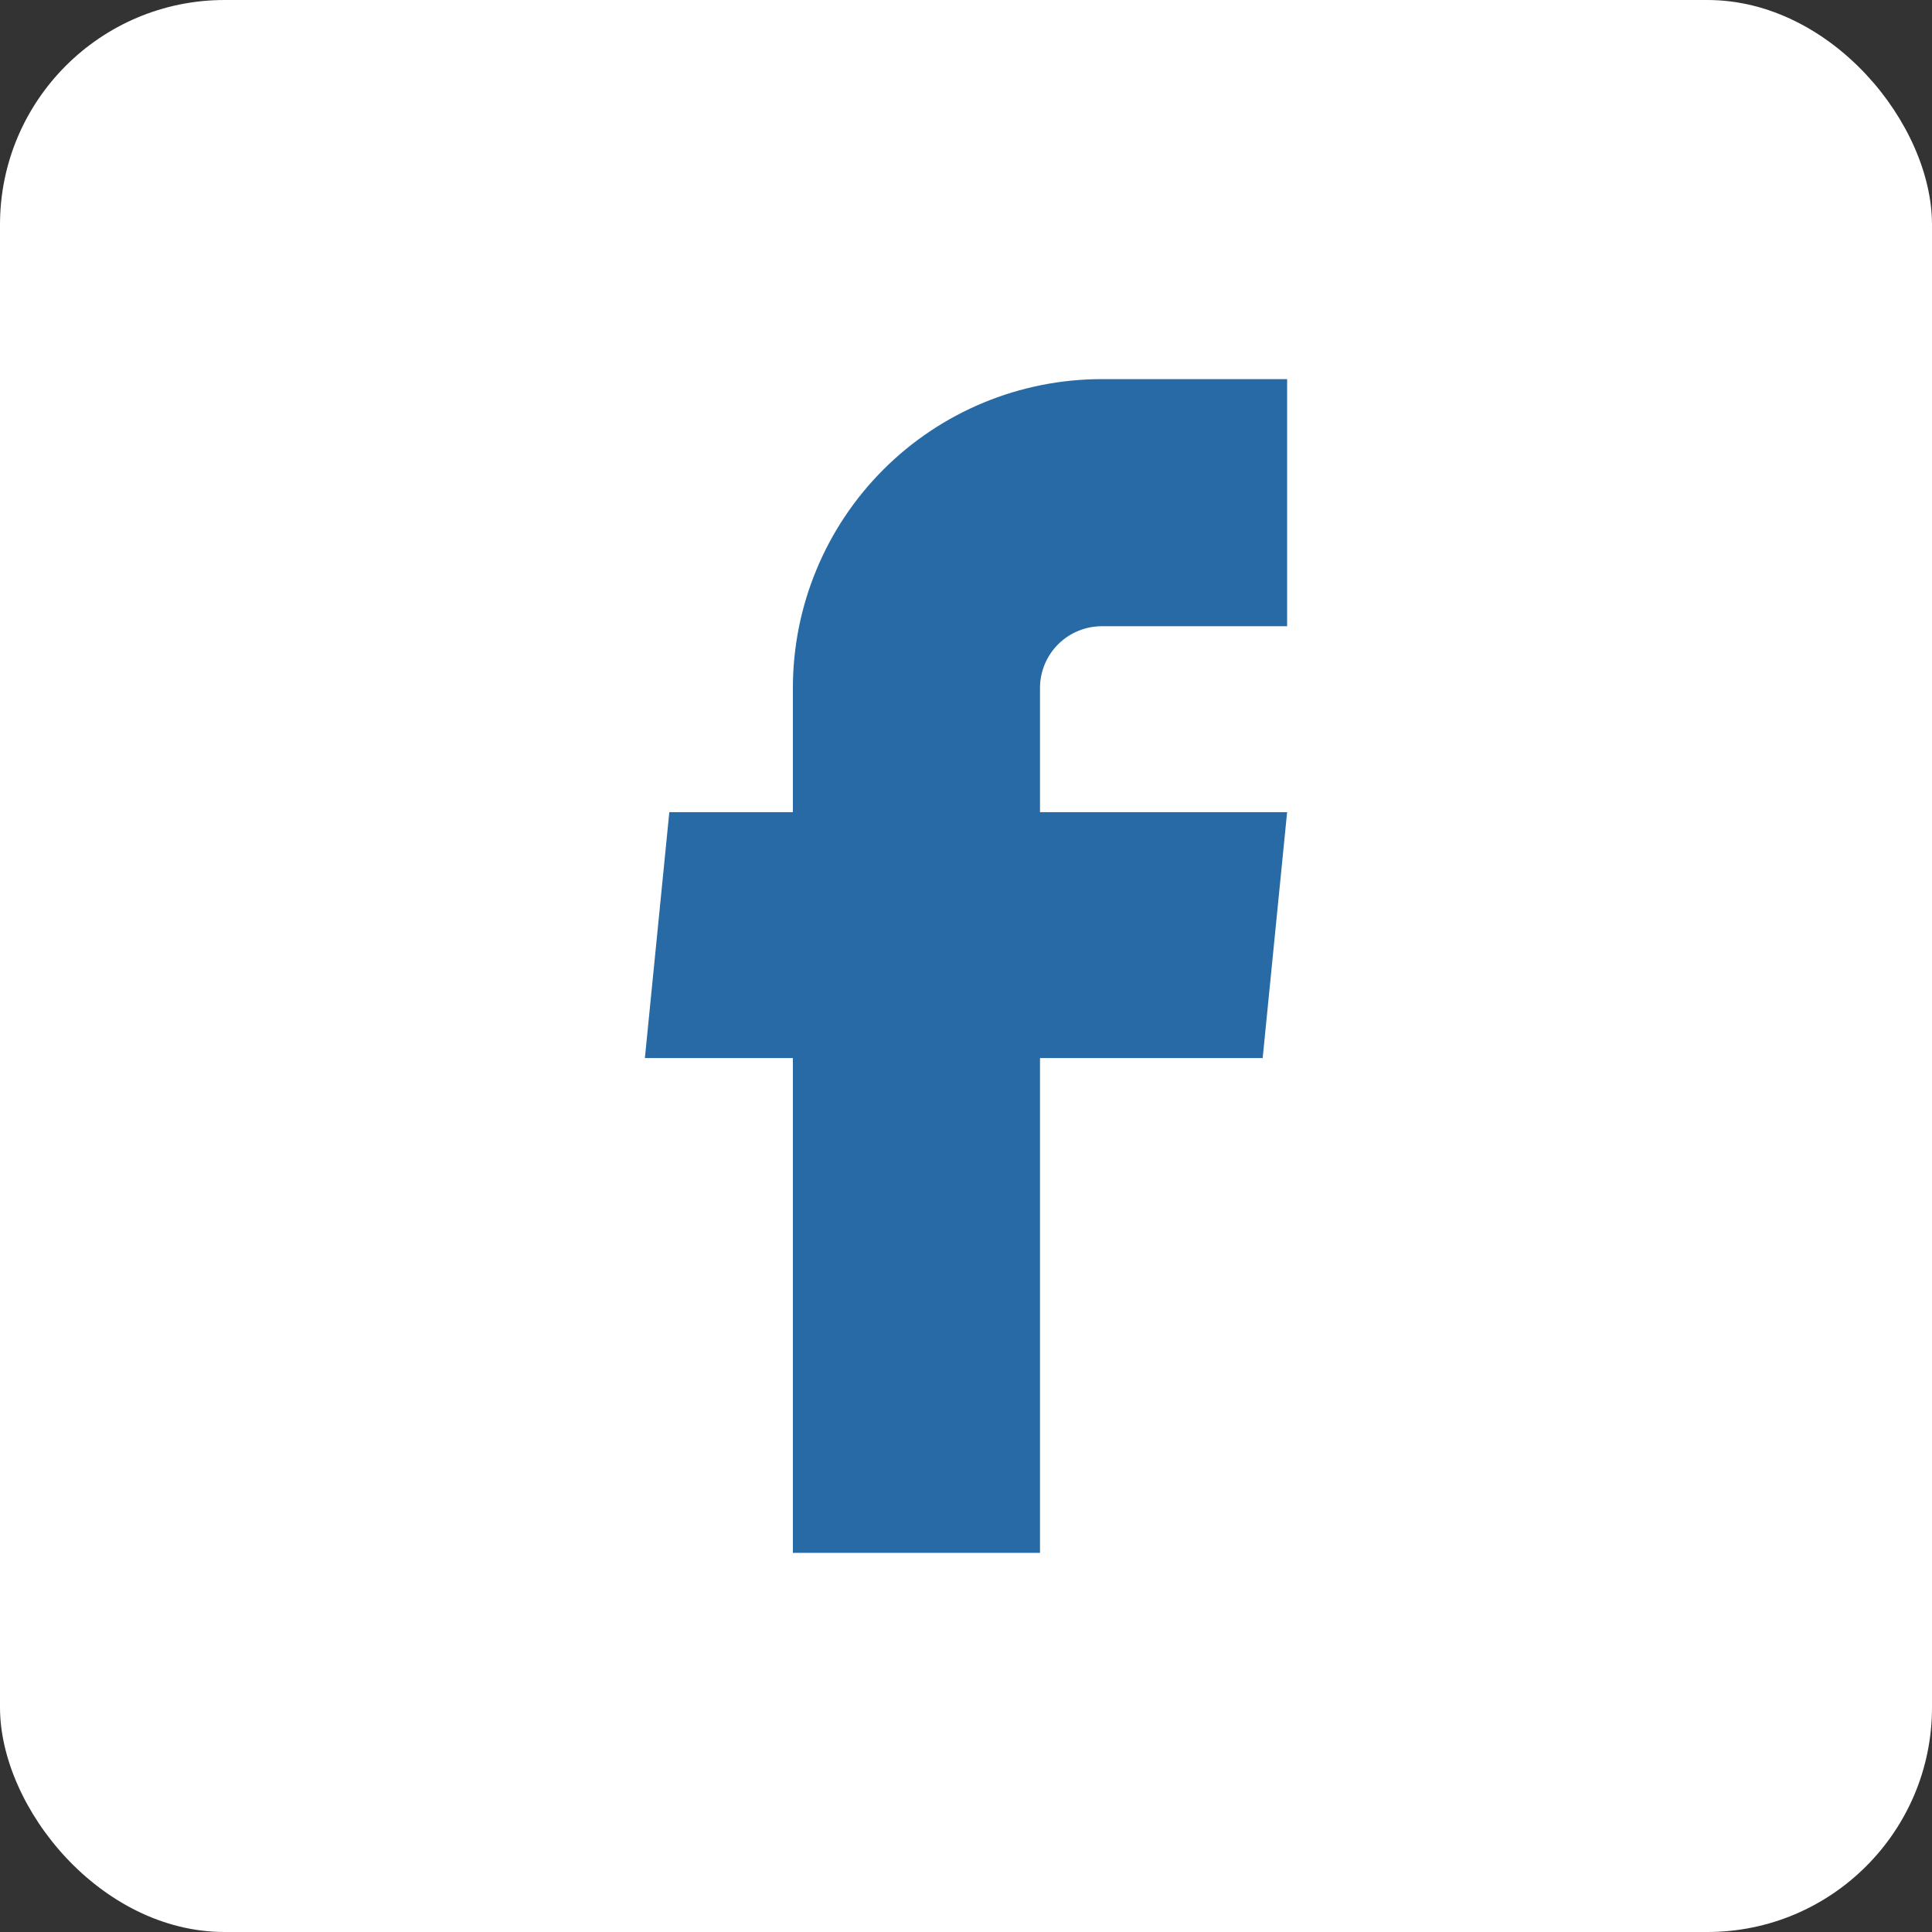
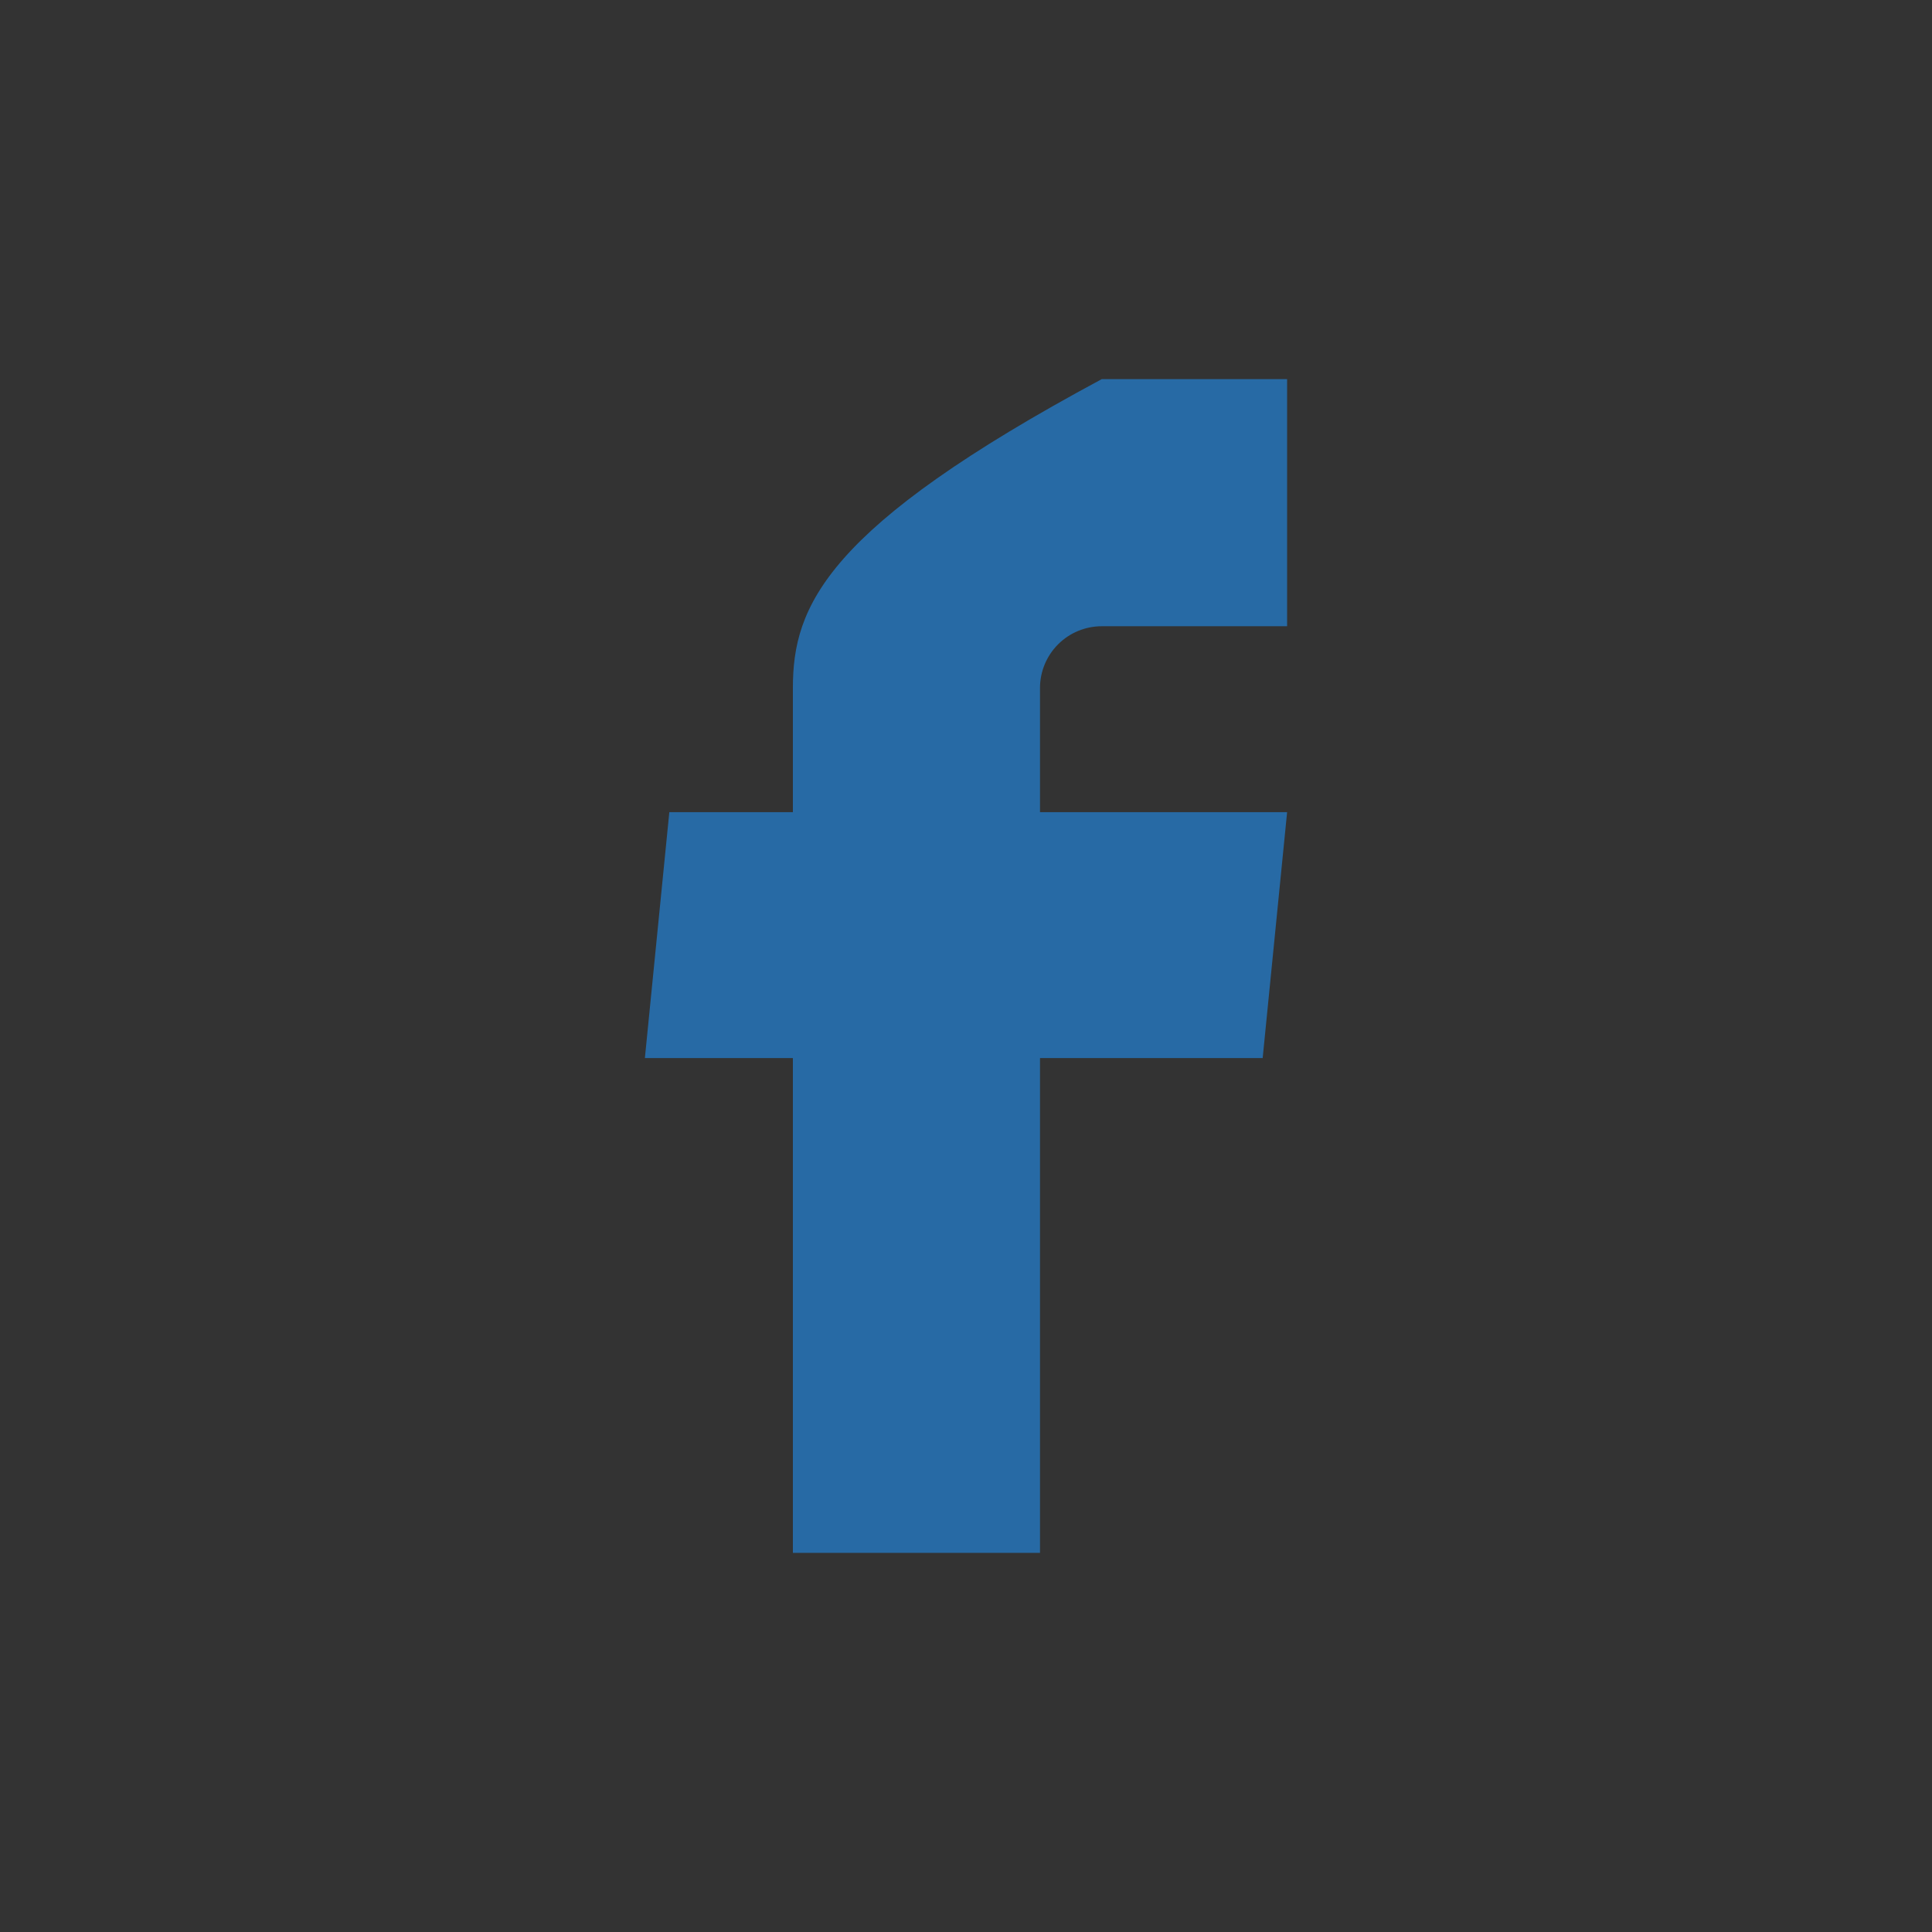
<svg xmlns="http://www.w3.org/2000/svg" width="43" height="43" viewBox="0 0 43 43" fill="none">
  <rect x="0" y="0" width="43" height="43" fill="#333333" stroke="none" />
-   <rect width="43" height="43" rx="5" fill="white" />
-   <path d="M17.647 34.562H23.147V23.549H28.103L28.647 18.076H23.147V15.312C23.147 14.948 23.292 14.598 23.55 14.34C23.808 14.082 24.158 13.938 24.522 13.938H28.647V8.438H24.522C22.699 8.438 20.95 9.162 19.661 10.451C18.372 11.741 17.647 13.489 17.647 15.312V18.076H14.897L14.353 23.549H17.647V34.562Z" fill="#276AA5" />
+   <path d="M17.647 34.562H23.147V23.549H28.103L28.647 18.076H23.147V15.312C23.147 14.948 23.292 14.598 23.55 14.34C23.808 14.082 24.158 13.938 24.522 13.938H28.647V8.438H24.522C18.372 11.741 17.647 13.489 17.647 15.312V18.076H14.897L14.353 23.549H17.647V34.562Z" fill="#276AA5" />
</svg>